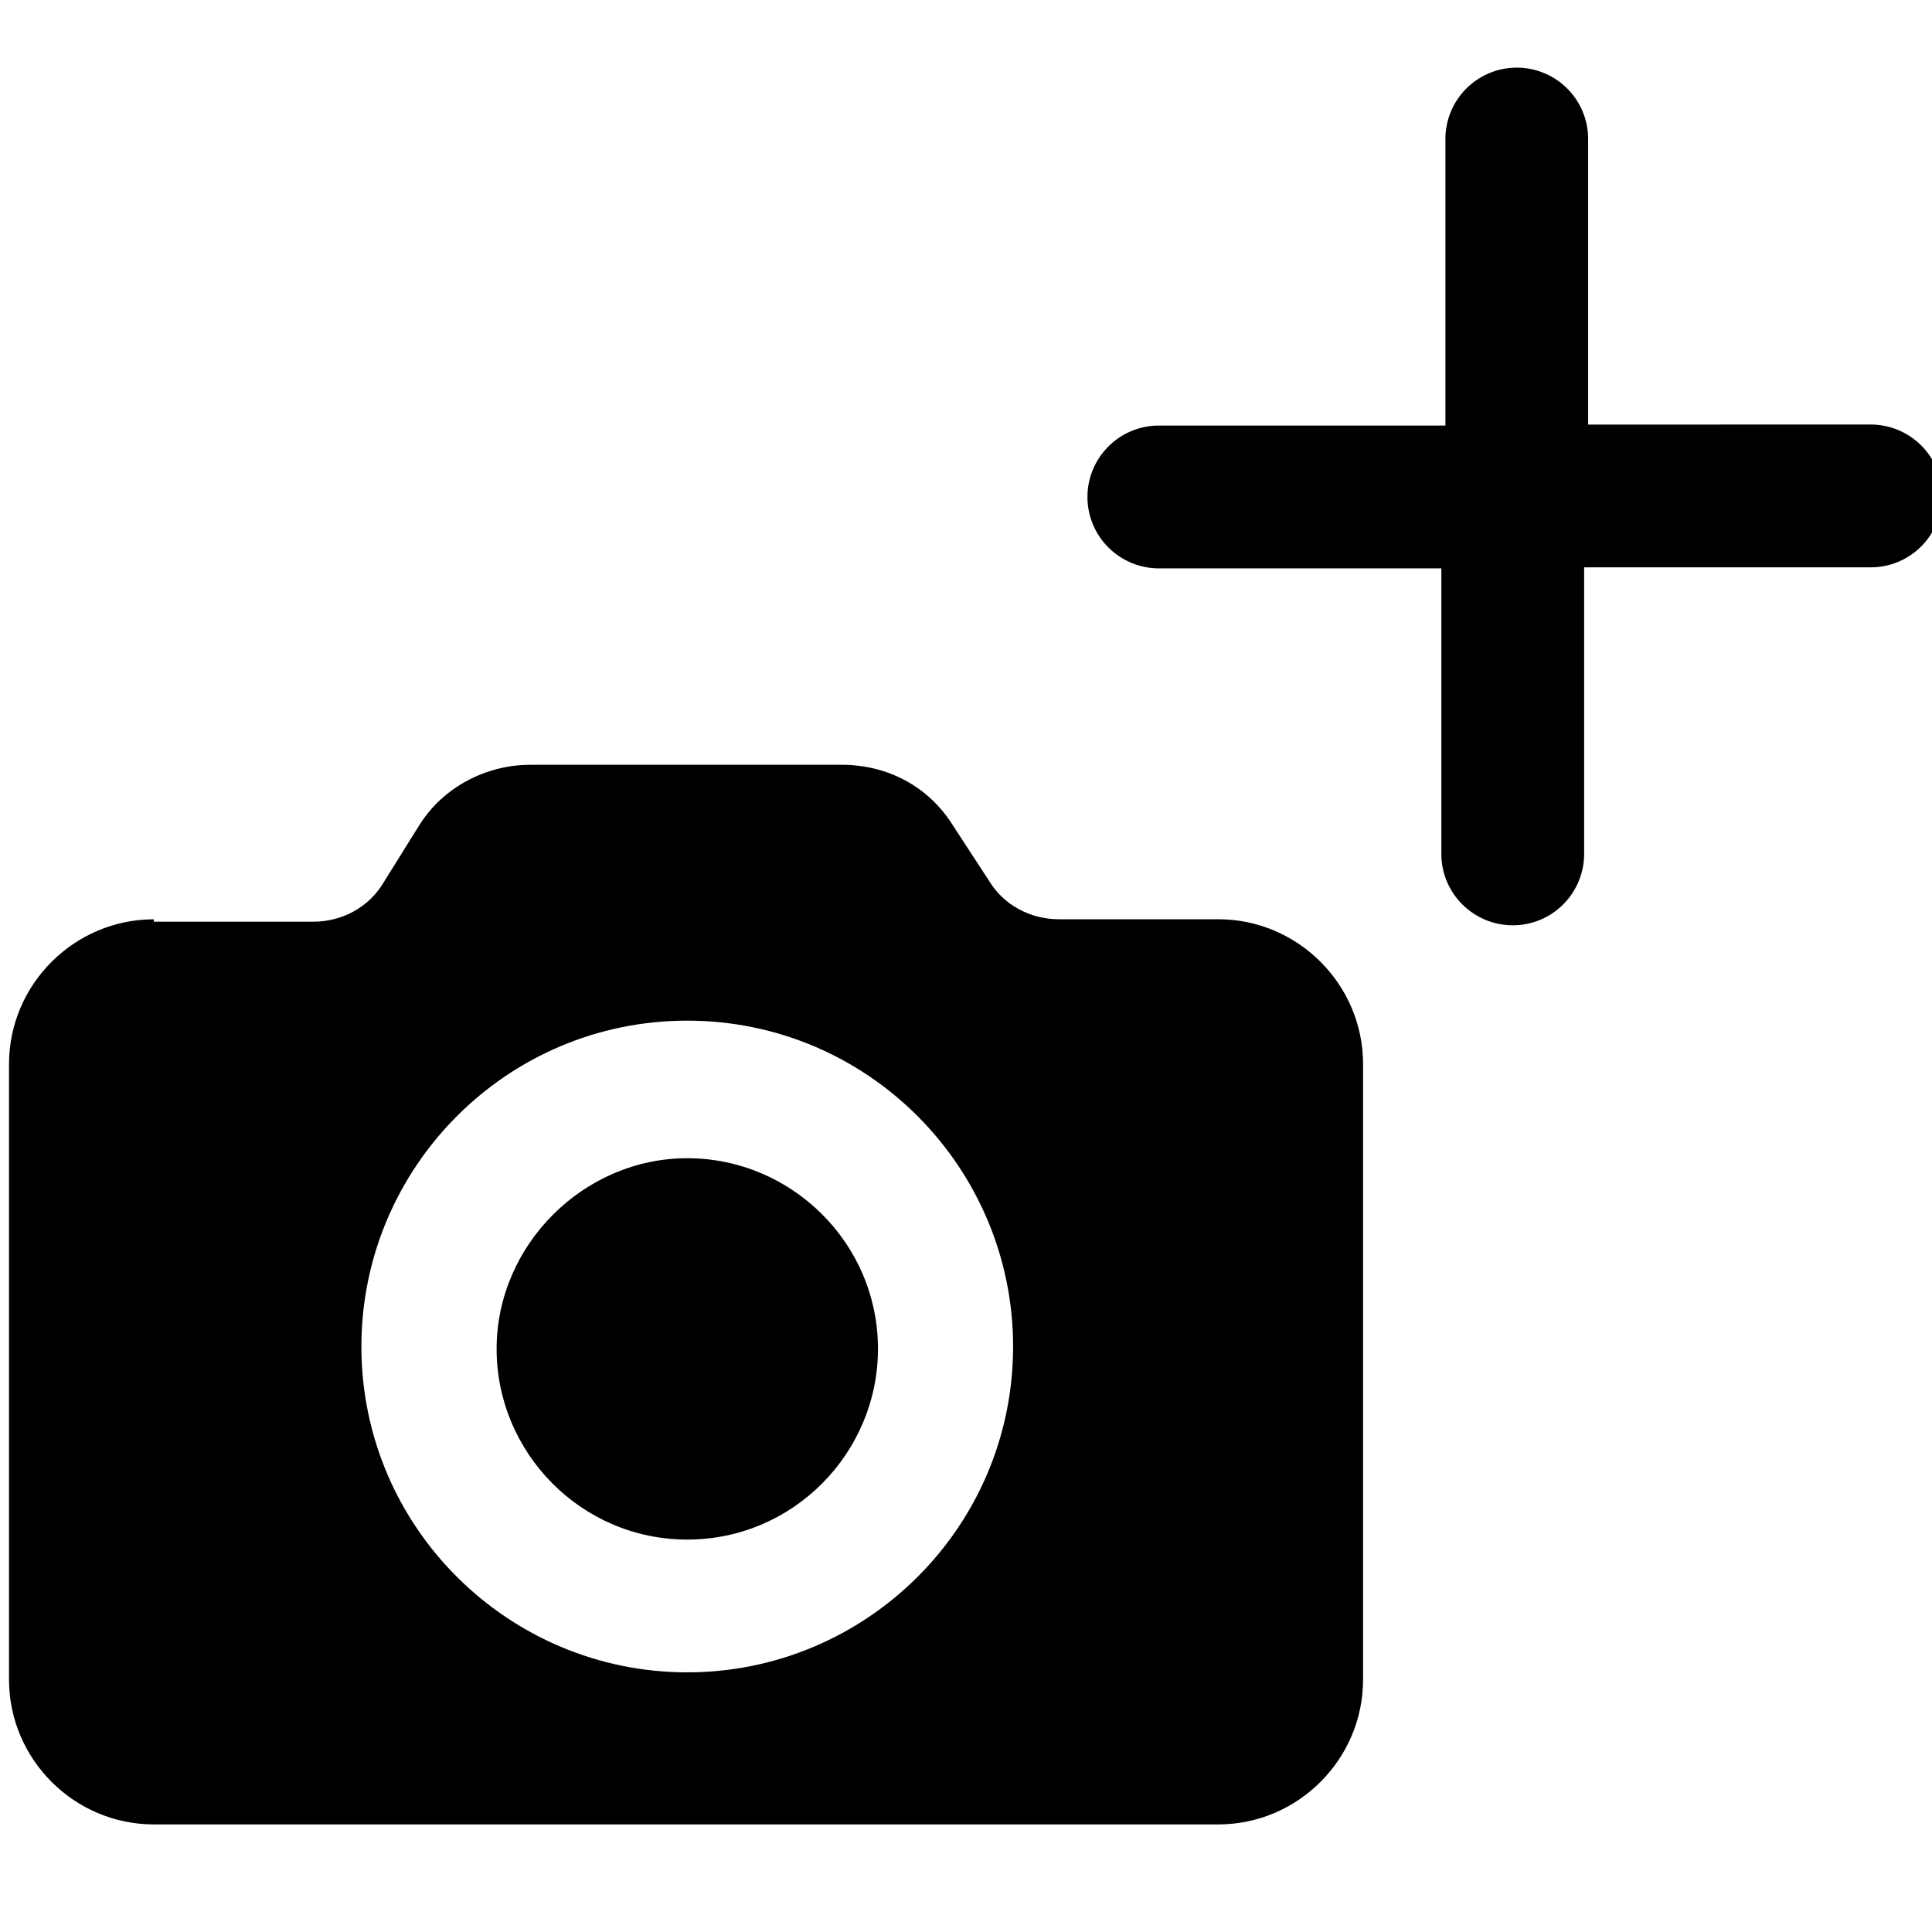
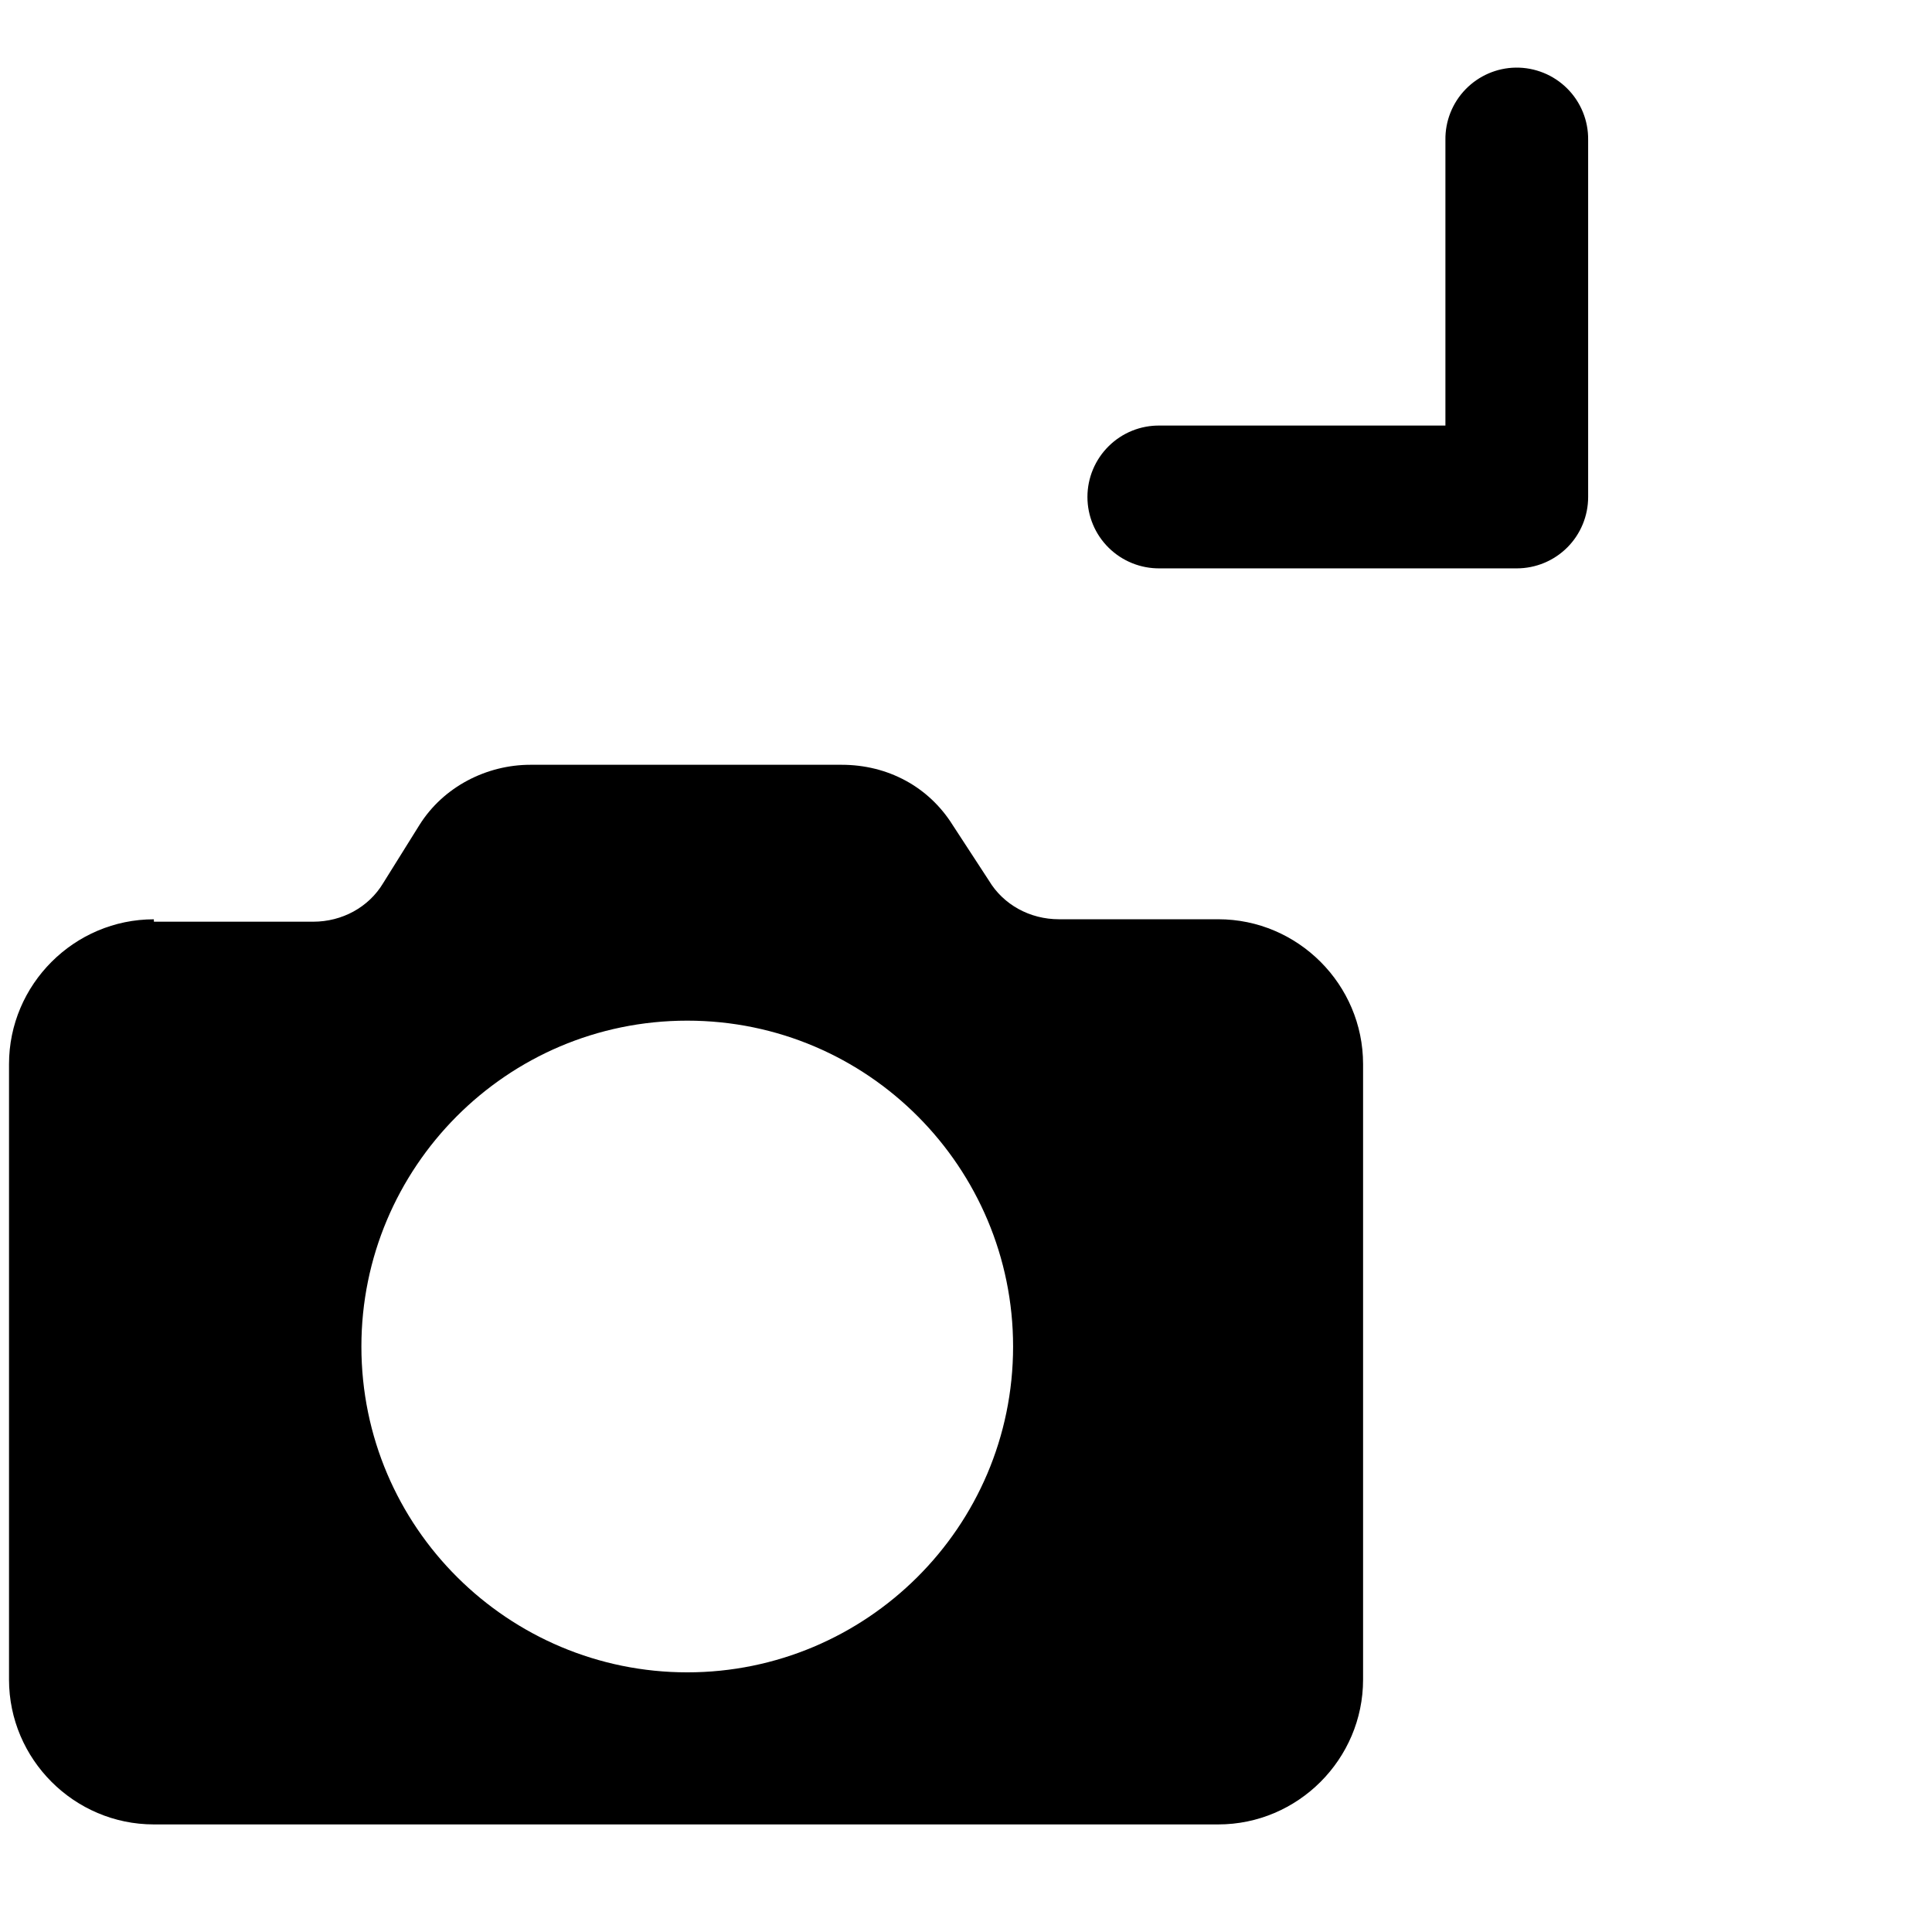
<svg xmlns="http://www.w3.org/2000/svg" xmlns:ns1="http://sodipodi.sourceforge.net/DTD/sodipodi-0.dtd" xmlns:ns2="http://www.inkscape.org/namespaces/inkscape" width="48pt" height="48pt" version="1.1" viewBox="0 0 48 48" id="svg16" ns1:docname="screenshots4.svg" ns2:version="1.0.2-2 (e86c870879, 2021-01-15)">
  <defs id="defs20" />
  <ns1:namedview pagecolor="#ffffff" bordercolor="#666666" borderopacity="1" objecttolerance="10" gridtolerance="10" guidetolerance="10" ns2:pageopacity="0" ns2:pageshadow="2" ns2:window-width="1920" ns2:window-height="1017" id="namedview18" showgrid="false" ns2:zoom="9.8086933" ns2:cx="17.379622" ns2:cy="27.122064" ns2:window-x="-8" ns2:window-y="-8" ns2:window-maximized="1" ns2:current-layer="svg16" />
  <g id="g940">
    <g id="g932" transform="translate(0,1.5)">
-       <path d="m 37.583,9.049 c -0.47,0 -0.922,0.187 -1.254,0.519 -0.333,0.333 -0.519,0.784 -0.519,1.254 v 8.868 c -0.007,0.475 0.177,0.932 0.511,1.27 0.333,0.338 0.788,0.529 1.263,0.529 0.475,0 0.93,-0.19 1.263,-0.529 0.333,-0.338 0.517,-0.796 0.511,-1.27 v -7.095 h 7.095 c 0.475,0.007 0.932,-0.177 1.27,-0.511 0.338,-0.333 0.529,-0.788 0.529,-1.263 0,-0.475 -0.19,-0.93 -0.529,-1.263 -0.338,-0.333 -0.796,-0.517 -1.27,-0.511 z" id="path2" style="stroke-width:0.101" />
      <path d="m 37.657,0.18 c -0.47,0.007 -0.917,0.201 -1.245,0.538 C 36.085,1.055 35.904,1.508 35.911,1.978 v 7.095 h -7.095 c -0.475,-0.007 -0.932,0.177 -1.27,0.511 -0.338,0.333 -0.529,0.788 -0.529,1.263 0,0.475 0.19,0.93 0.529,1.263 0.338,0.333 0.796,0.517 1.27,0.511 h 8.868 c 0.47,0 0.922,-0.187 1.254,-0.519 0.333,-0.333 0.519,-0.784 0.519,-1.254 V 1.978 c 0.007,-0.479 -0.181,-0.941 -0.521,-1.28 -0.339,-0.338 -0.801,-0.525 -1.281,-0.518 z" id="path4" style="stroke-width:0.101" />
    </g>
    <g id="g888" transform="matrix(1.19,0,0,1.19,46.822,19.866)">
-       <path d="m -24.997,15.449 c 2.217,0 3.981,-1.814 3.981,-3.981 0,-2.217 -1.814,-3.981 -3.981,-3.981 -2.167,0 -3.981,1.814 -3.981,3.981 0,2.167 1.764,3.981 3.981,3.981 z" id="path75" style="stroke-width:0.09" />
      <path d="m -36.134,2.499 c -1.663,0 -3.024,1.361 -3.024,3.024 V 18.372 c 0,1.663 1.361,3.024 3.024,3.024 h 22.222 c 1.663,0 3.024,-1.361 3.024,-3.024 V 5.522 c 0,-1.663 -1.361,-3.024 -3.024,-3.024 h -3.326 c -0.605,0 -1.159,-0.302 -1.461,-0.806 l -0.756,-1.159 c -0.504,-0.806 -1.361,-1.26 -2.318,-1.26 h -6.5 c -0.907,0 -1.814,0.453 -2.318,1.26 L -31.346,1.743 c -0.302,0.504 -0.857,0.806 -1.461,0.806 l -3.326,-3.599e-4 z m 11.136,2.116 c 3.779,0 6.803,3.074 6.803,6.803 0,3.779 -3.074,6.803 -6.803,6.803 -3.729,-3.6e-4 -6.803,-3.024 -6.803,-6.803 0,-3.729 3.024,-6.803 6.803,-6.803 z" id="path77" style="stroke-width:0.09" />
    </g>
  </g>
</svg>